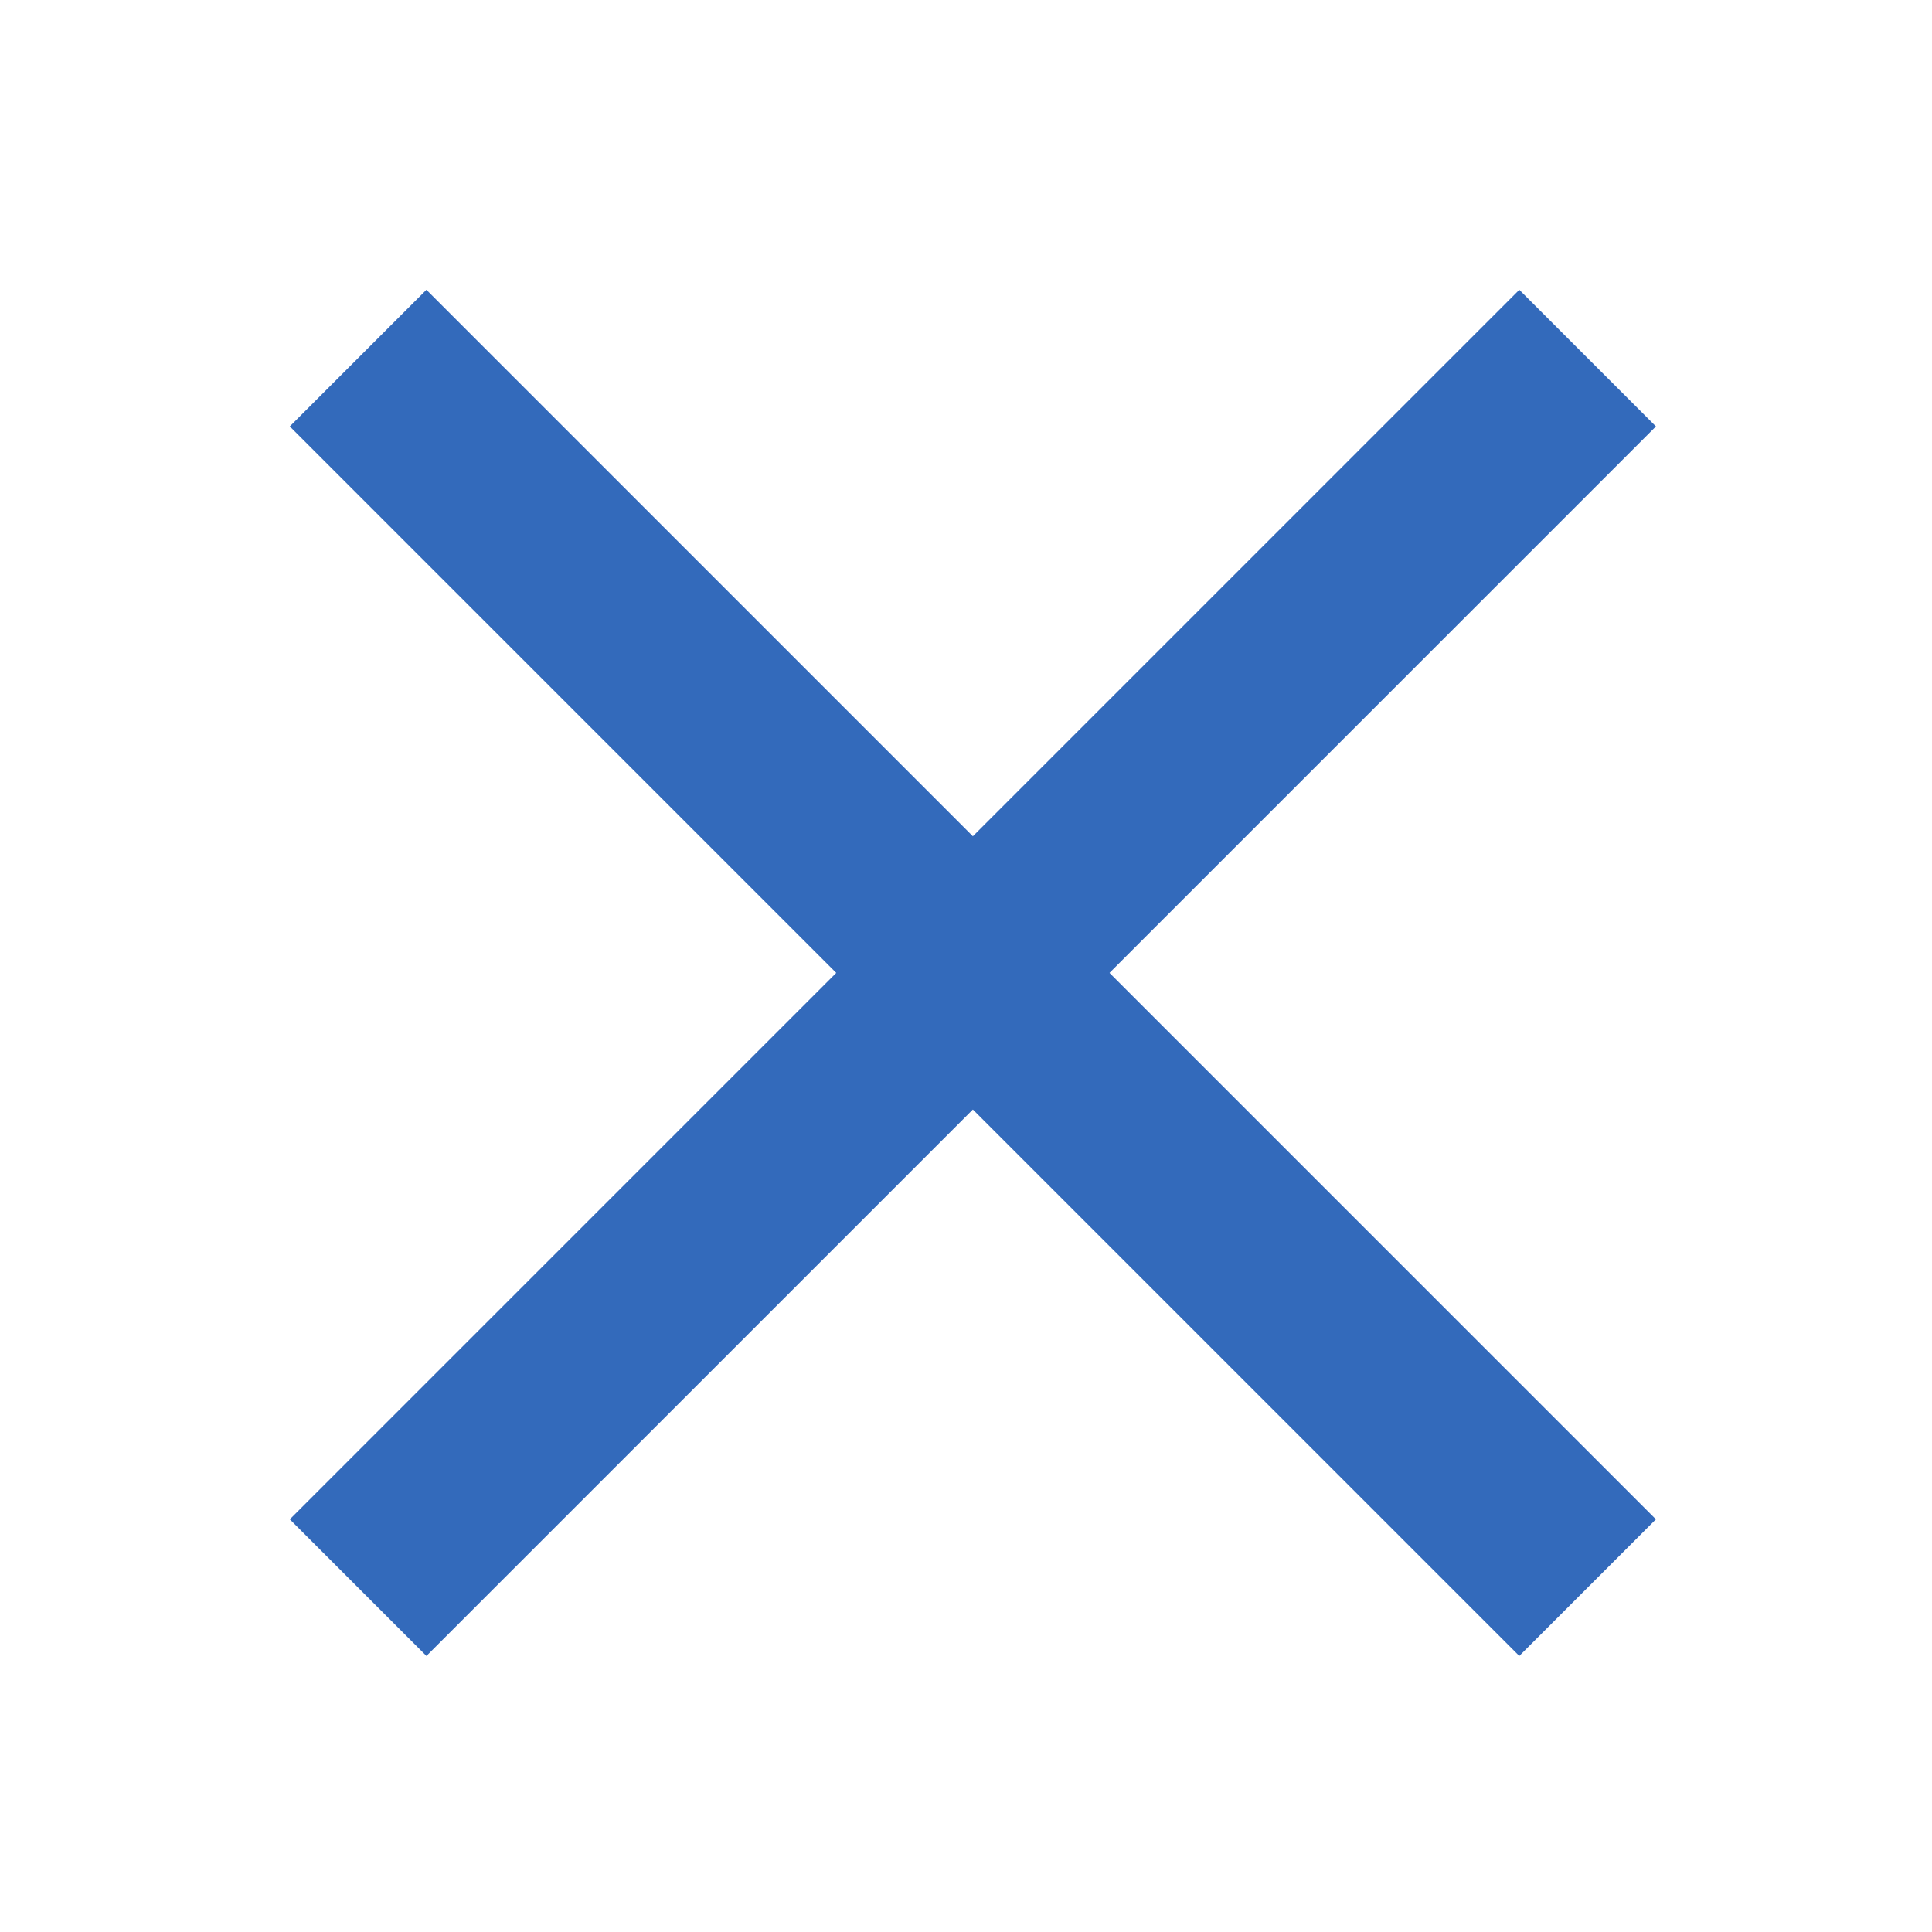
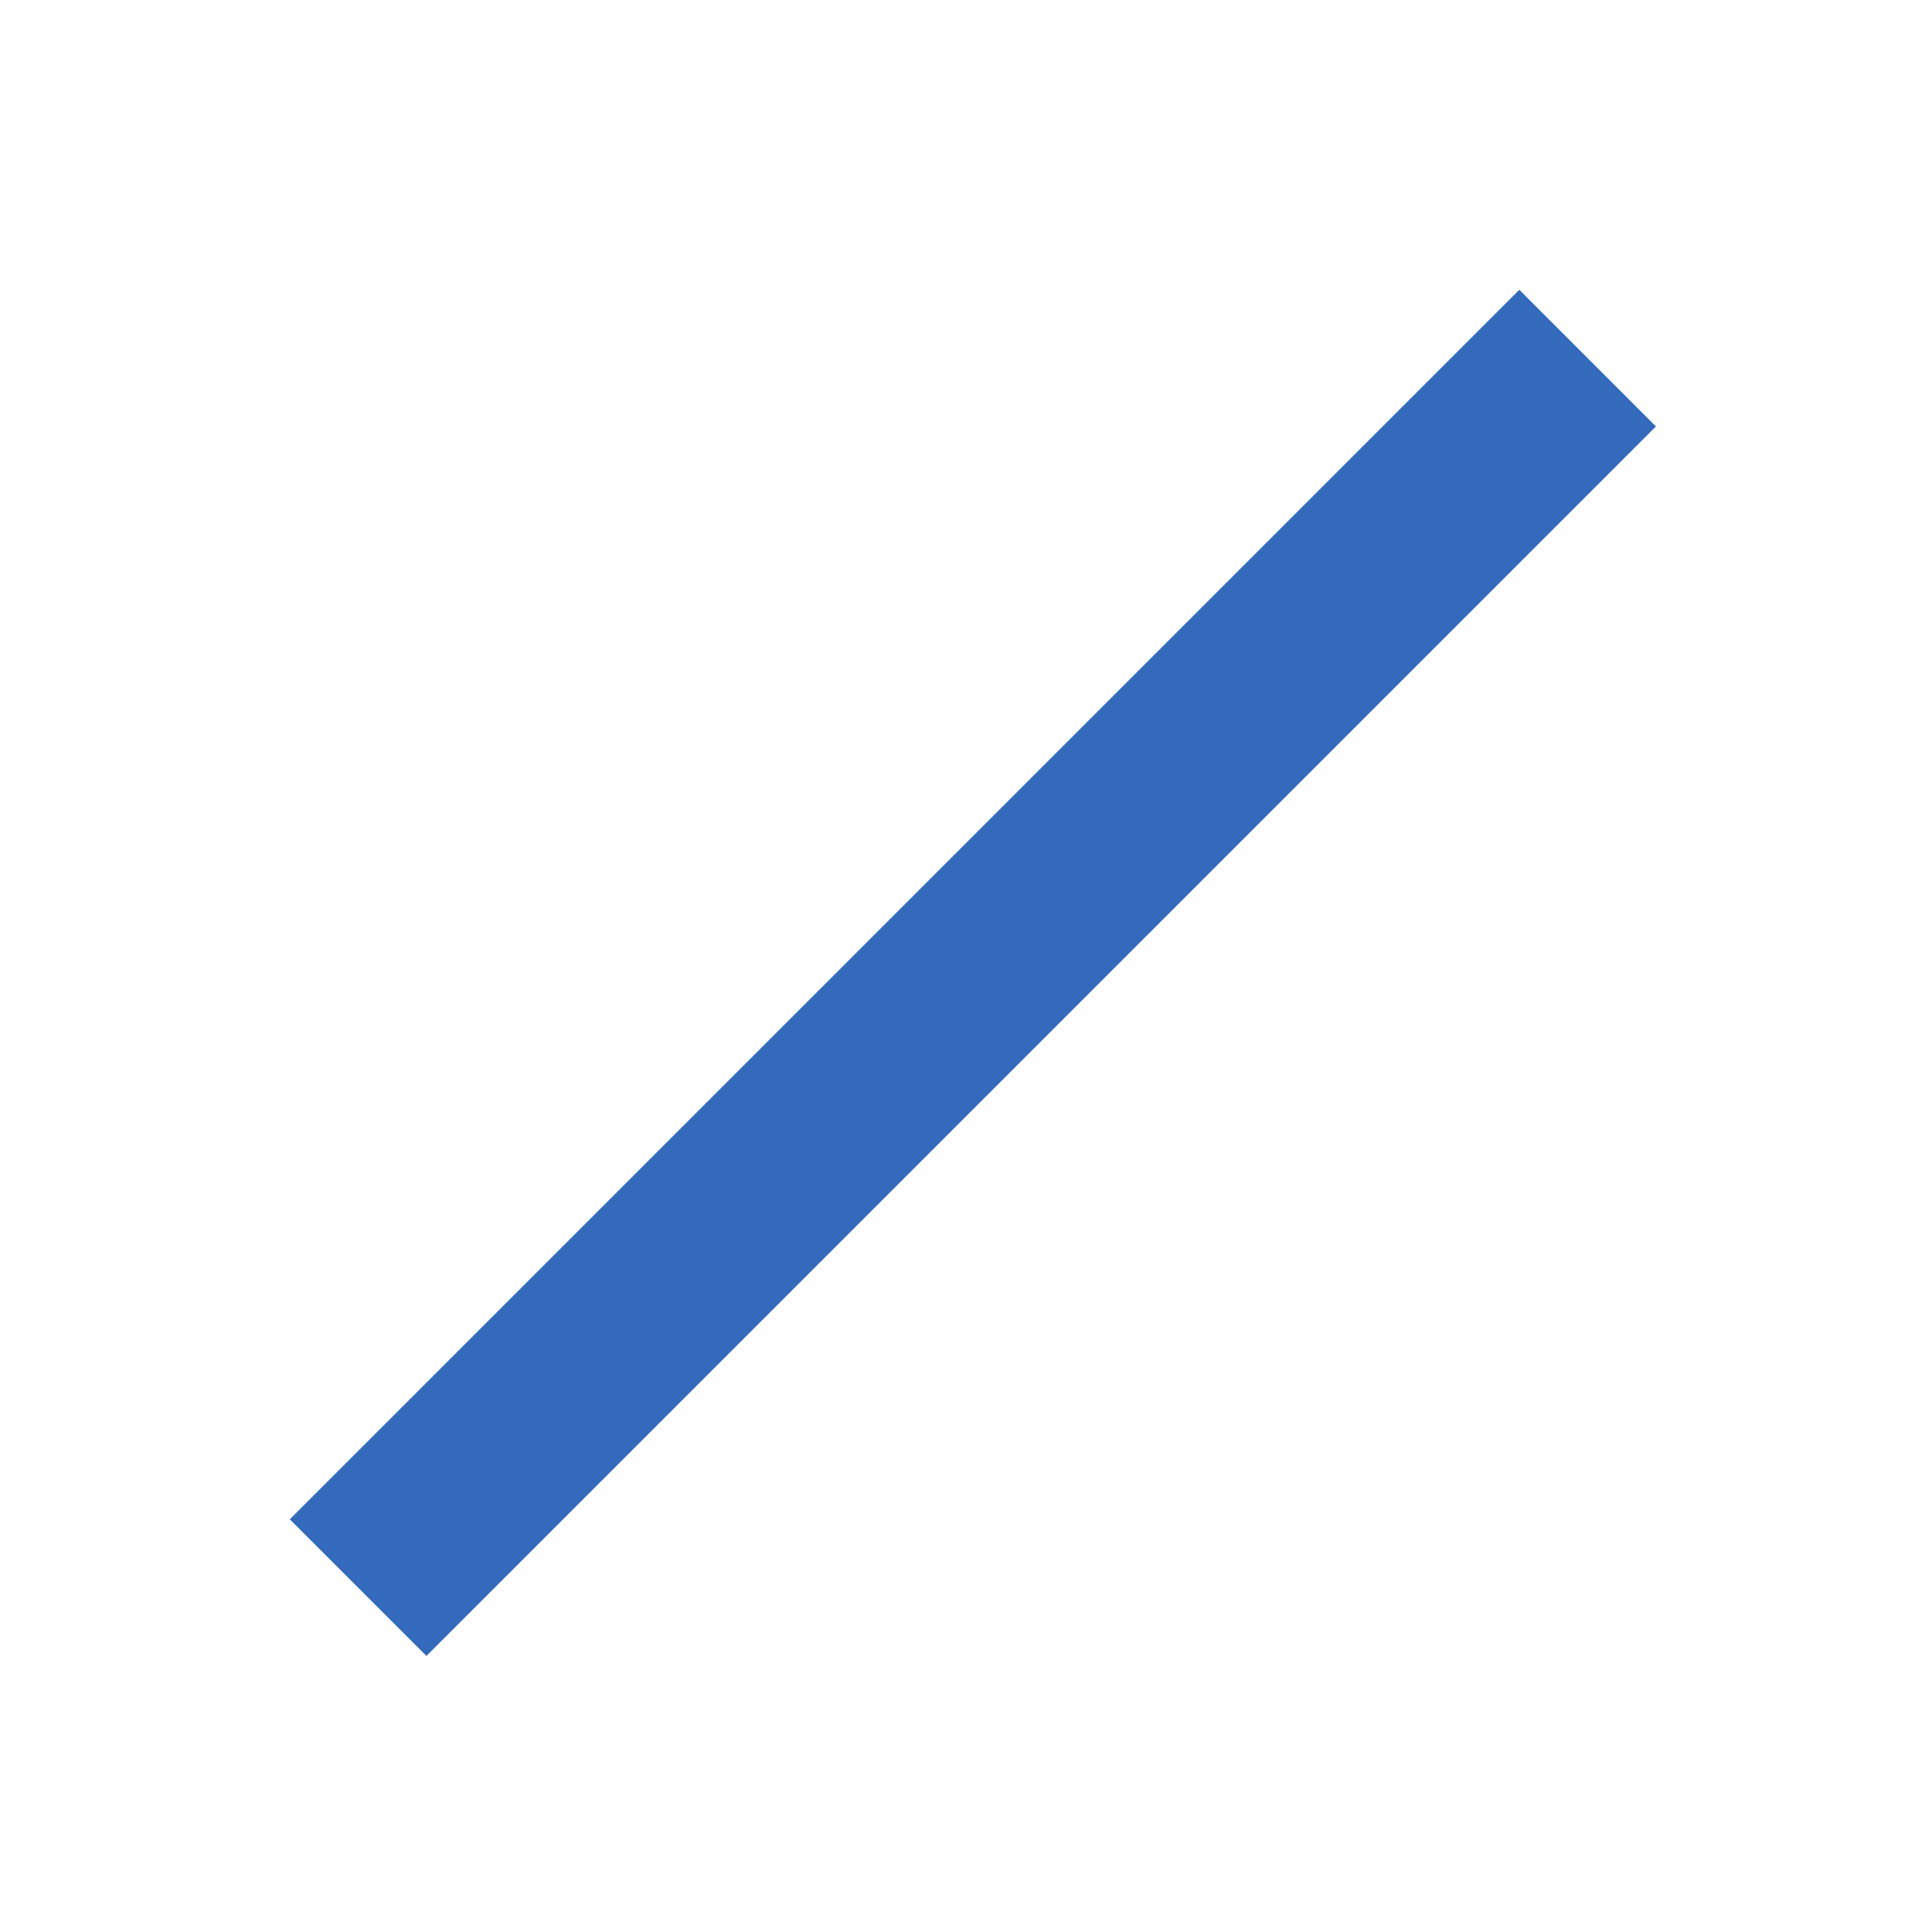
<svg xmlns="http://www.w3.org/2000/svg" width="20" height="20" viewBox="0 0 20 20" fill="none">
  <rect x="3" y="15.728" width="18" height="2" transform="rotate(-45 3 15.728)" fill="#336ABB" />
-   <rect x="4.414" y="3" width="18" height="2" transform="rotate(45 4.414 3)" fill="#336ABB" />
</svg>